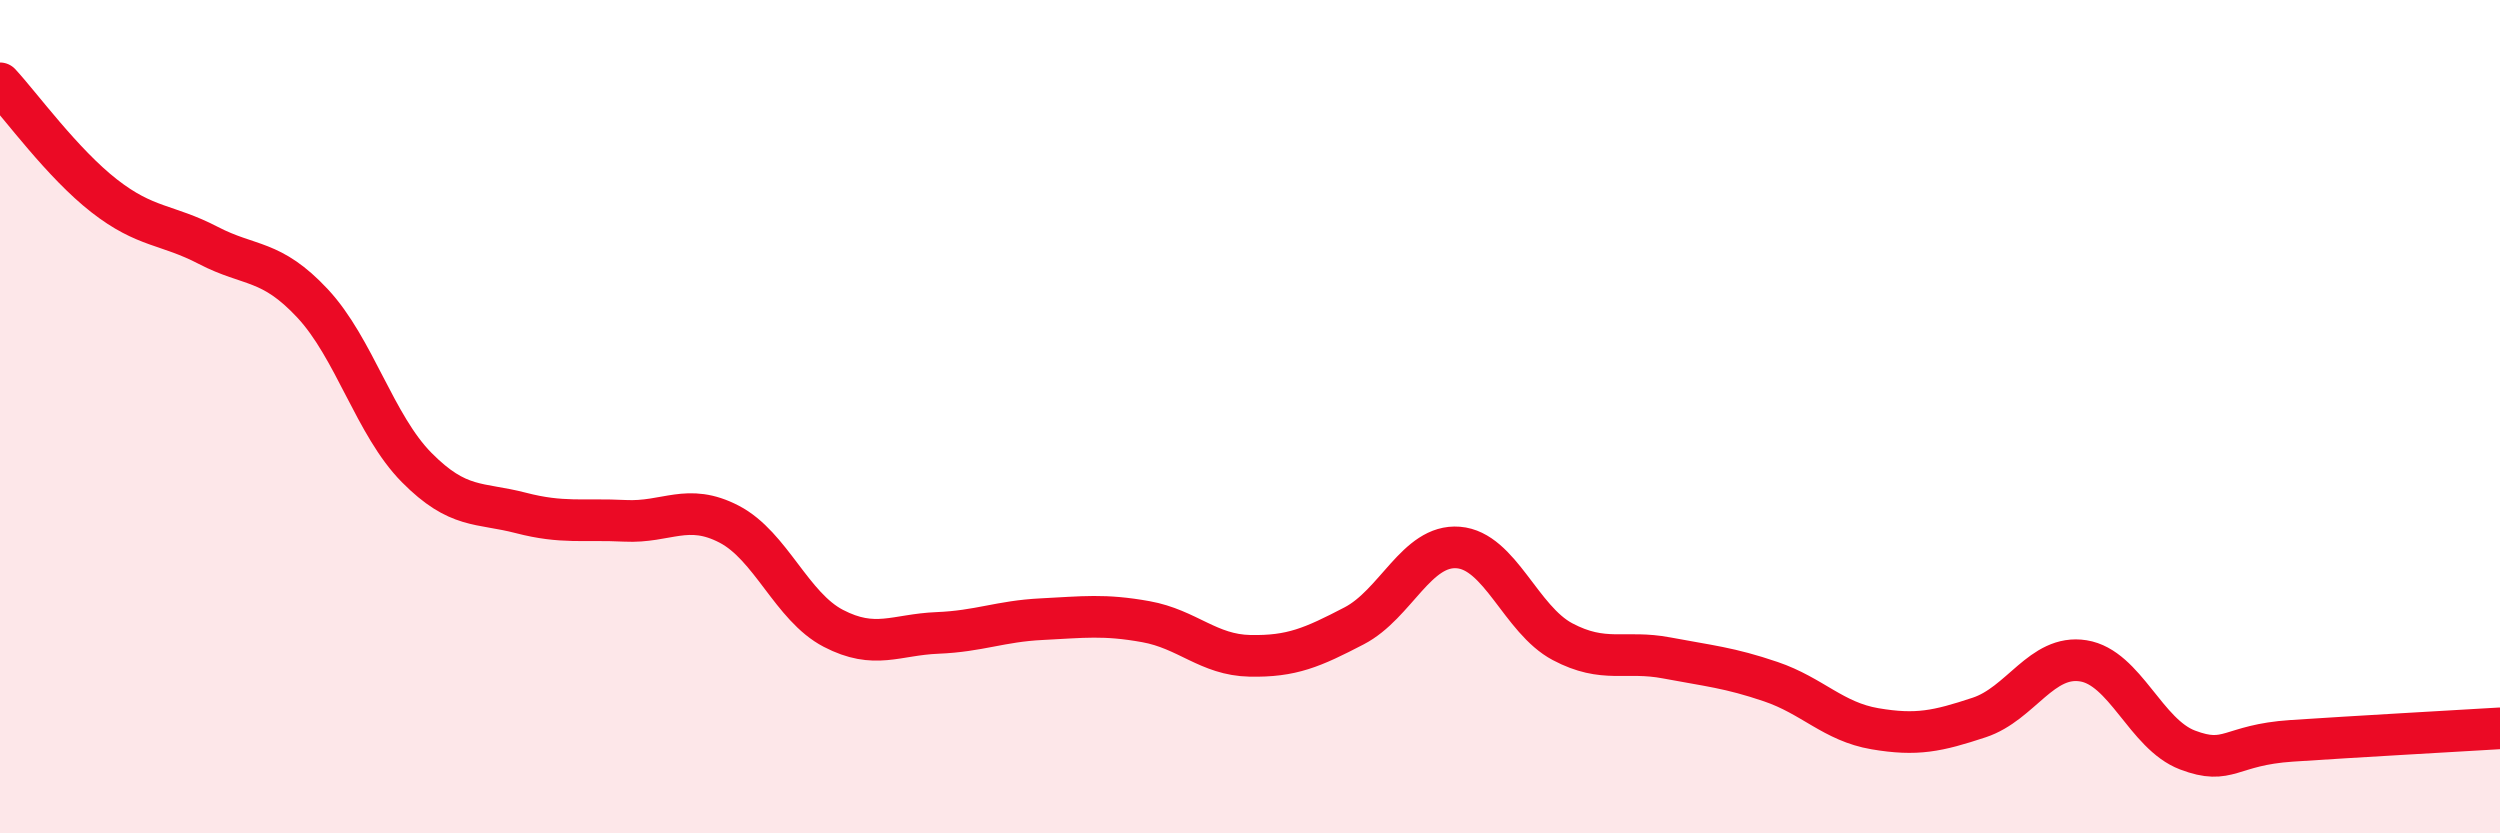
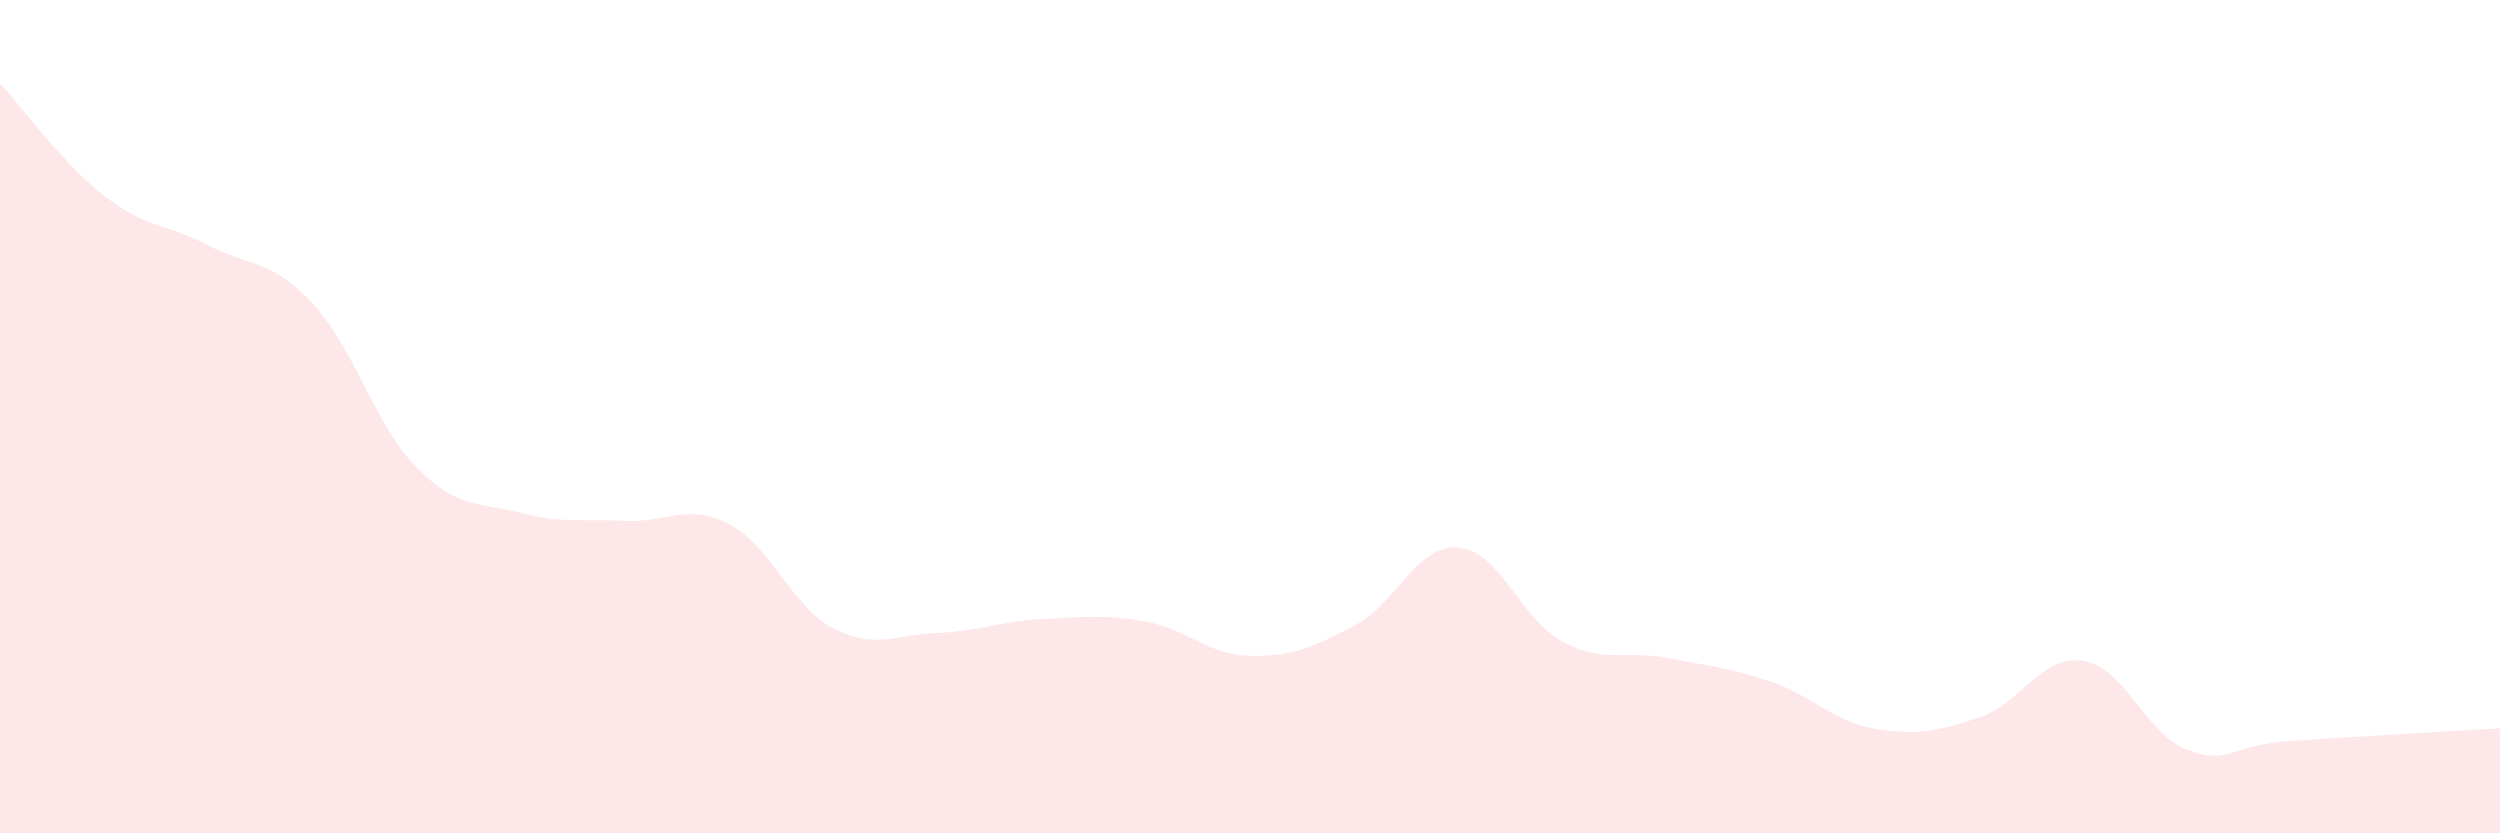
<svg xmlns="http://www.w3.org/2000/svg" width="60" height="20" viewBox="0 0 60 20">
  <path d="M 0,2 C 0.5,2.54 1.5,3.92 2.5,4.7 C 3.5,5.48 4,5.37 5,5.89 C 6,6.41 6.5,6.21 7.5,7.28 C 8.5,8.35 9,10.21 10,11.22 C 11,12.23 11.5,12.05 12.5,12.31 C 13.5,12.57 14,12.45 15,12.5 C 16,12.55 16.5,12.06 17.5,12.58 C 18.5,13.1 19,14.56 20,15.08 C 21,15.6 21.5,15.23 22.5,15.19 C 23.5,15.15 24,14.91 25,14.86 C 26,14.81 26.5,14.74 27.5,14.92 C 28.5,15.1 29,15.72 30,15.74 C 31,15.76 31.5,15.54 32.5,15.02 C 33.5,14.5 34,13.06 35,13.14 C 36,13.22 36.5,14.87 37.5,15.4 C 38.5,15.93 39,15.6 40,15.79 C 41,15.98 41.5,16.02 42.5,16.36 C 43.5,16.7 44,17.32 45,17.49 C 46,17.66 46.5,17.55 47.5,17.22 C 48.5,16.89 49,15.7 50,15.86 C 51,16.02 51.5,17.62 52.5,18 C 53.5,18.38 53.5,17.88 55,17.78 C 56.5,17.68 59,17.54 60,17.48L60 20L0 20Z" fill="#EB0A25" opacity="0.1" stroke-linecap="round" stroke-linejoin="round" />
-   <path d="M 0,2 C 0.5,2.54 1.5,3.92 2.5,4.7 C 3.5,5.48 4,5.37 5,5.89 C 6,6.41 6.5,6.21 7.5,7.28 C 8.5,8.35 9,10.21 10,11.22 C 11,12.23 11.5,12.05 12.5,12.31 C 13.5,12.57 14,12.45 15,12.5 C 16,12.55 16.5,12.06 17.5,12.58 C 18.5,13.1 19,14.56 20,15.08 C 21,15.6 21.5,15.23 22.5,15.19 C 23.5,15.15 24,14.91 25,14.86 C 26,14.81 26.5,14.74 27.5,14.92 C 28.5,15.1 29,15.72 30,15.74 C 31,15.76 31.5,15.54 32.5,15.02 C 33.5,14.5 34,13.06 35,13.14 C 36,13.22 36.5,14.87 37.5,15.4 C 38.5,15.93 39,15.6 40,15.79 C 41,15.98 41.5,16.02 42.5,16.36 C 43.5,16.7 44,17.32 45,17.49 C 46,17.66 46.5,17.55 47.5,17.22 C 48.5,16.89 49,15.7 50,15.86 C 51,16.02 51.5,17.62 52.5,18 C 53.5,18.38 53.5,17.88 55,17.78 C 56.5,17.68 59,17.54 60,17.48" stroke="#EB0A25" stroke-width="1" fill="none" stroke-linecap="round" stroke-linejoin="round" />
</svg>